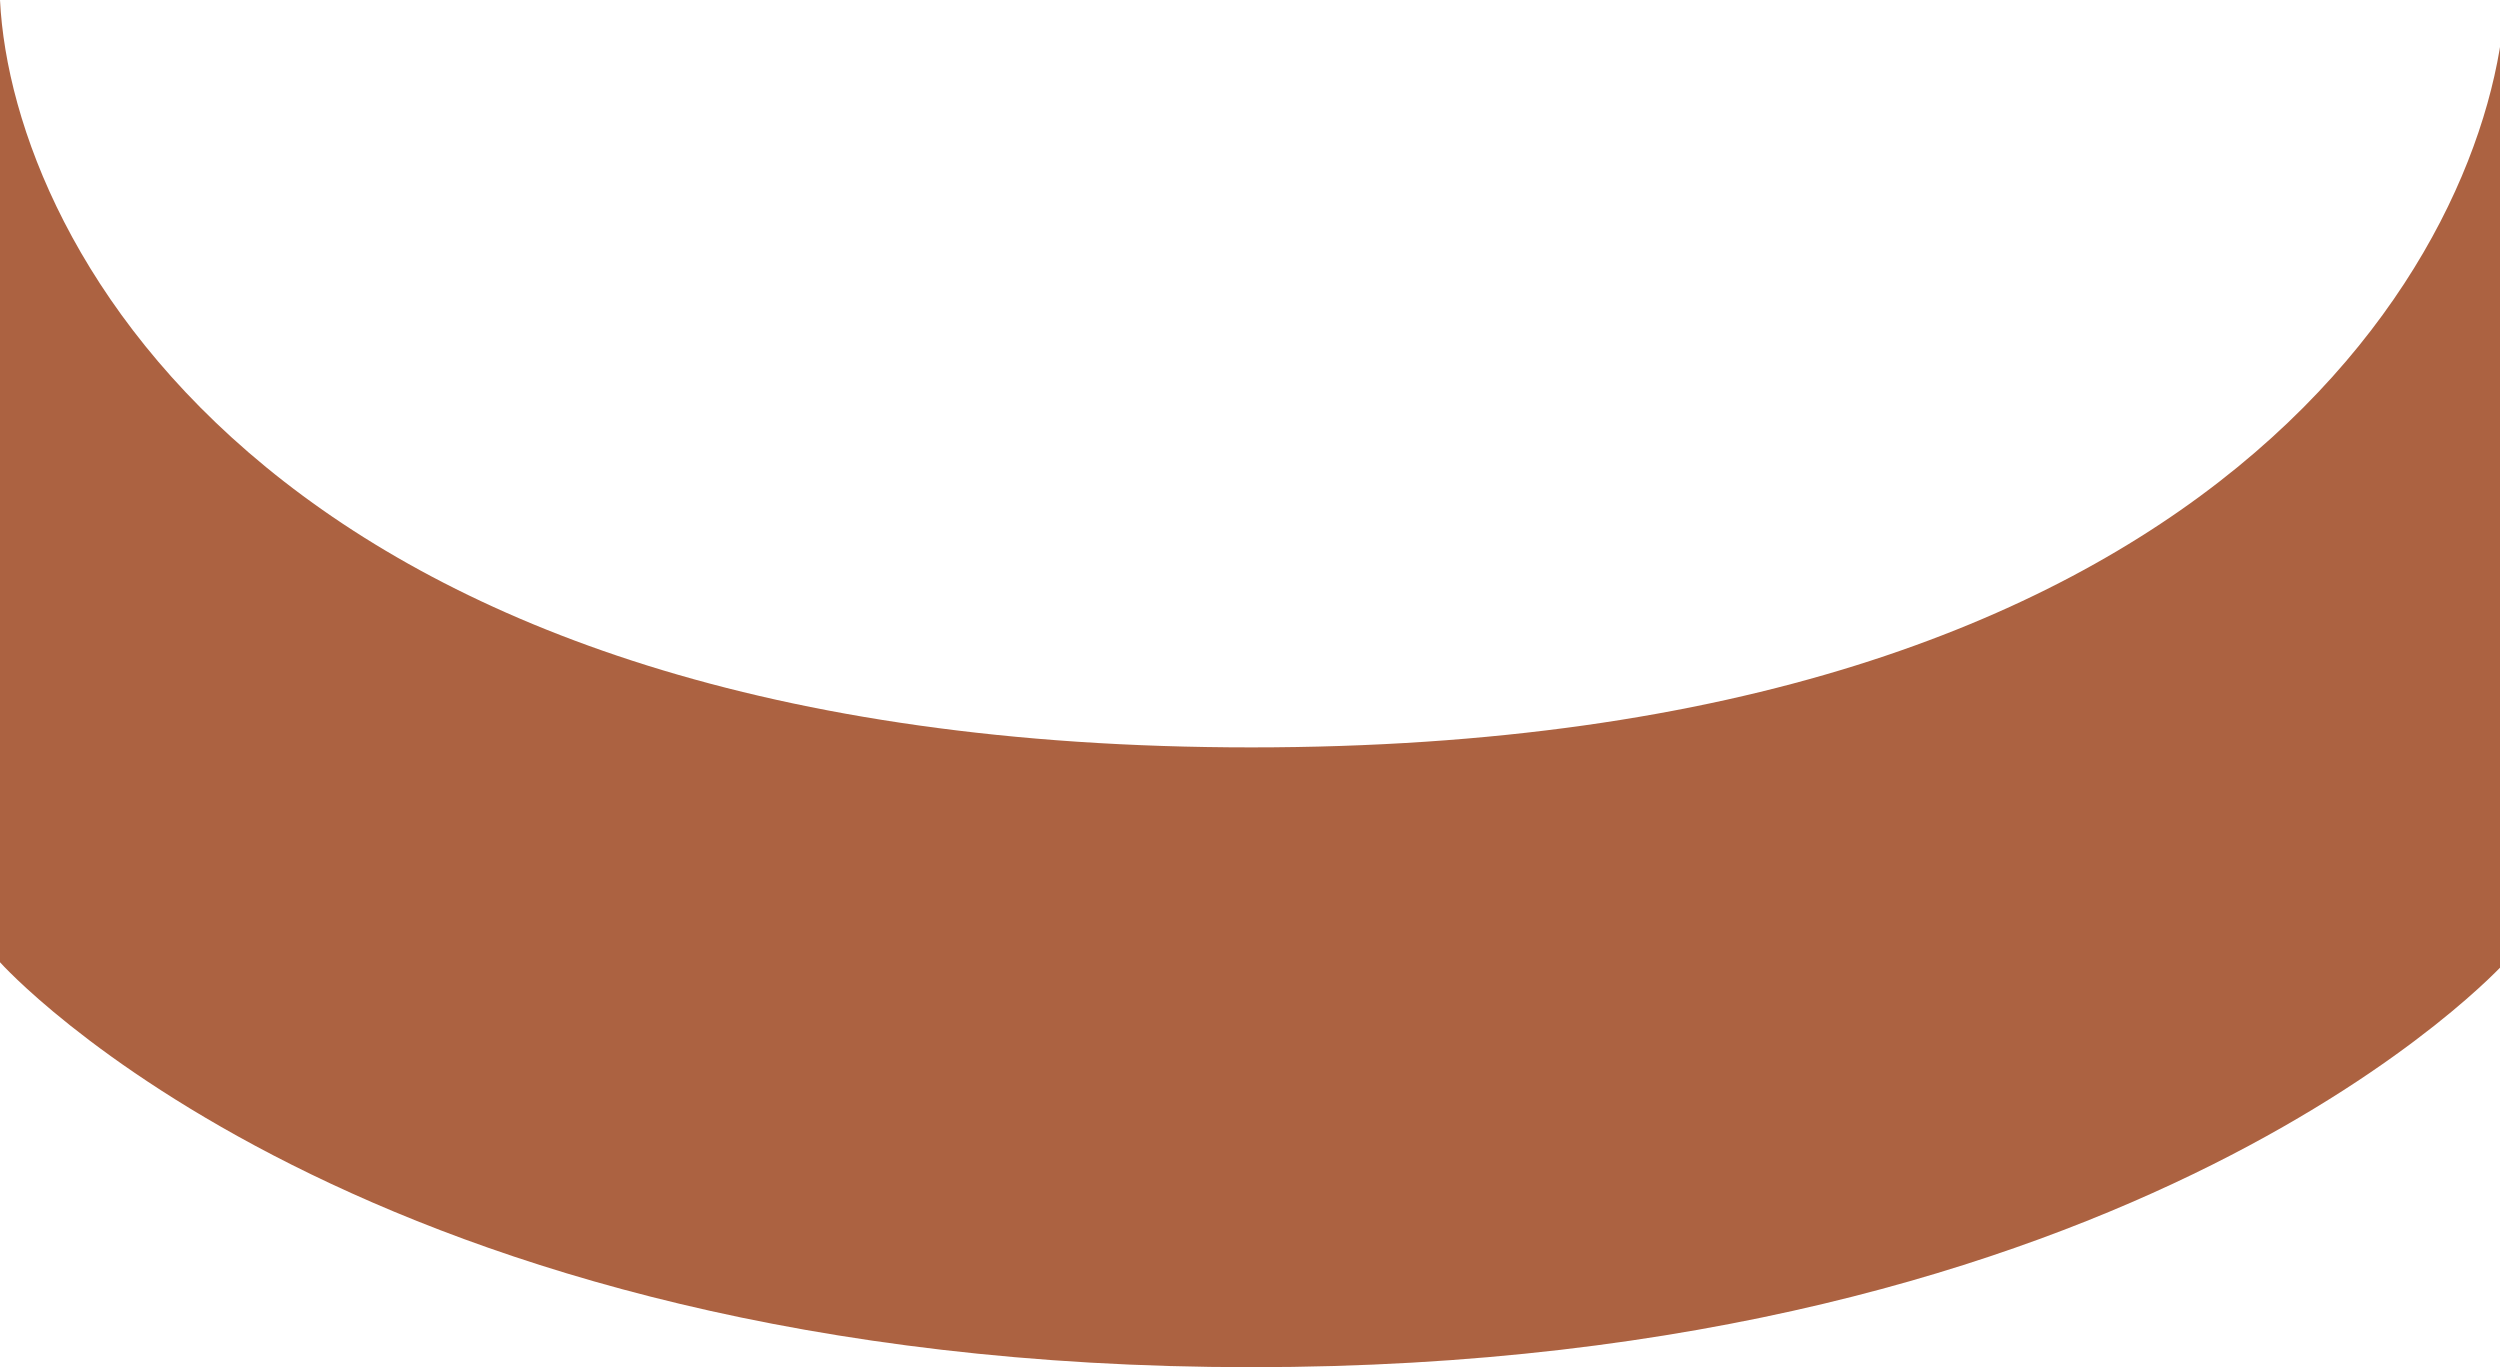
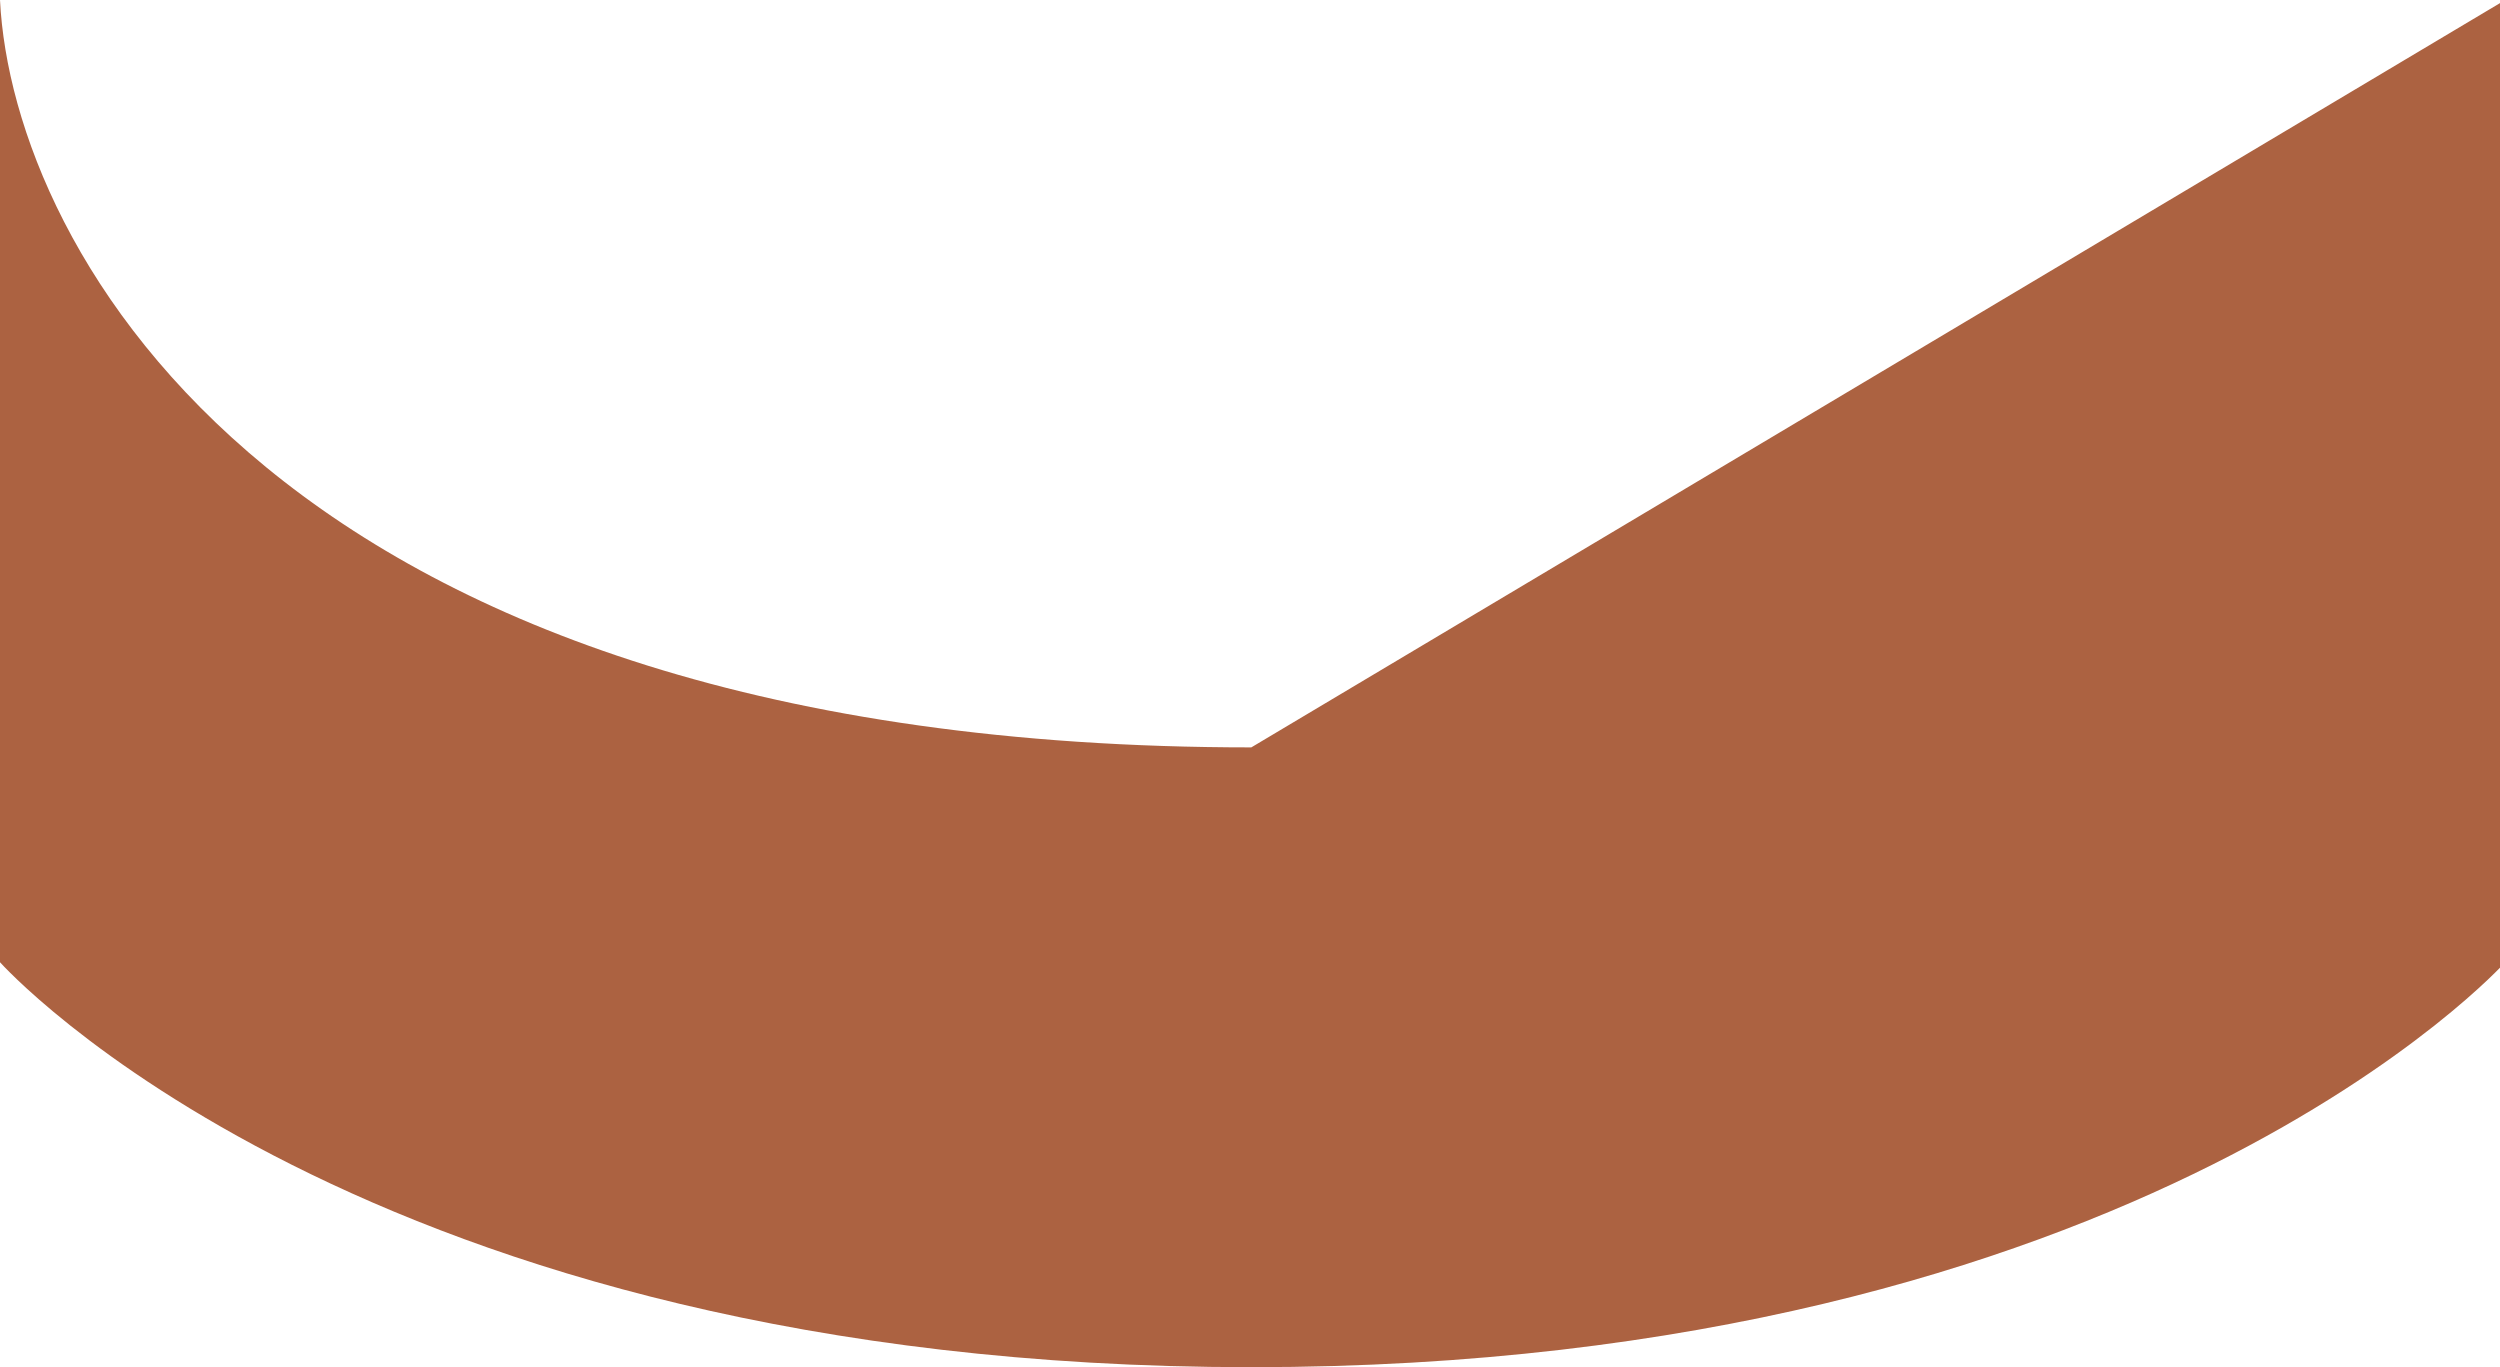
<svg xmlns="http://www.w3.org/2000/svg" width="1920" height="1050" viewBox="0 0 1920 1050" fill="none">
-   <path d="M961 574C215 574 9.5 191.333 0 0V739C0 739 277 1050 961 1050C1645 1050 1924 739 1924 739V0C1913.83 191.333 1707 574 961 574Z" fill="#AC6241" />
+   <path d="M961 574C215 574 9.5 191.333 0 0V739C0 739 277 1050 961 1050C1645 1050 1924 739 1924 739V0Z" fill="#AC6241" />
</svg>